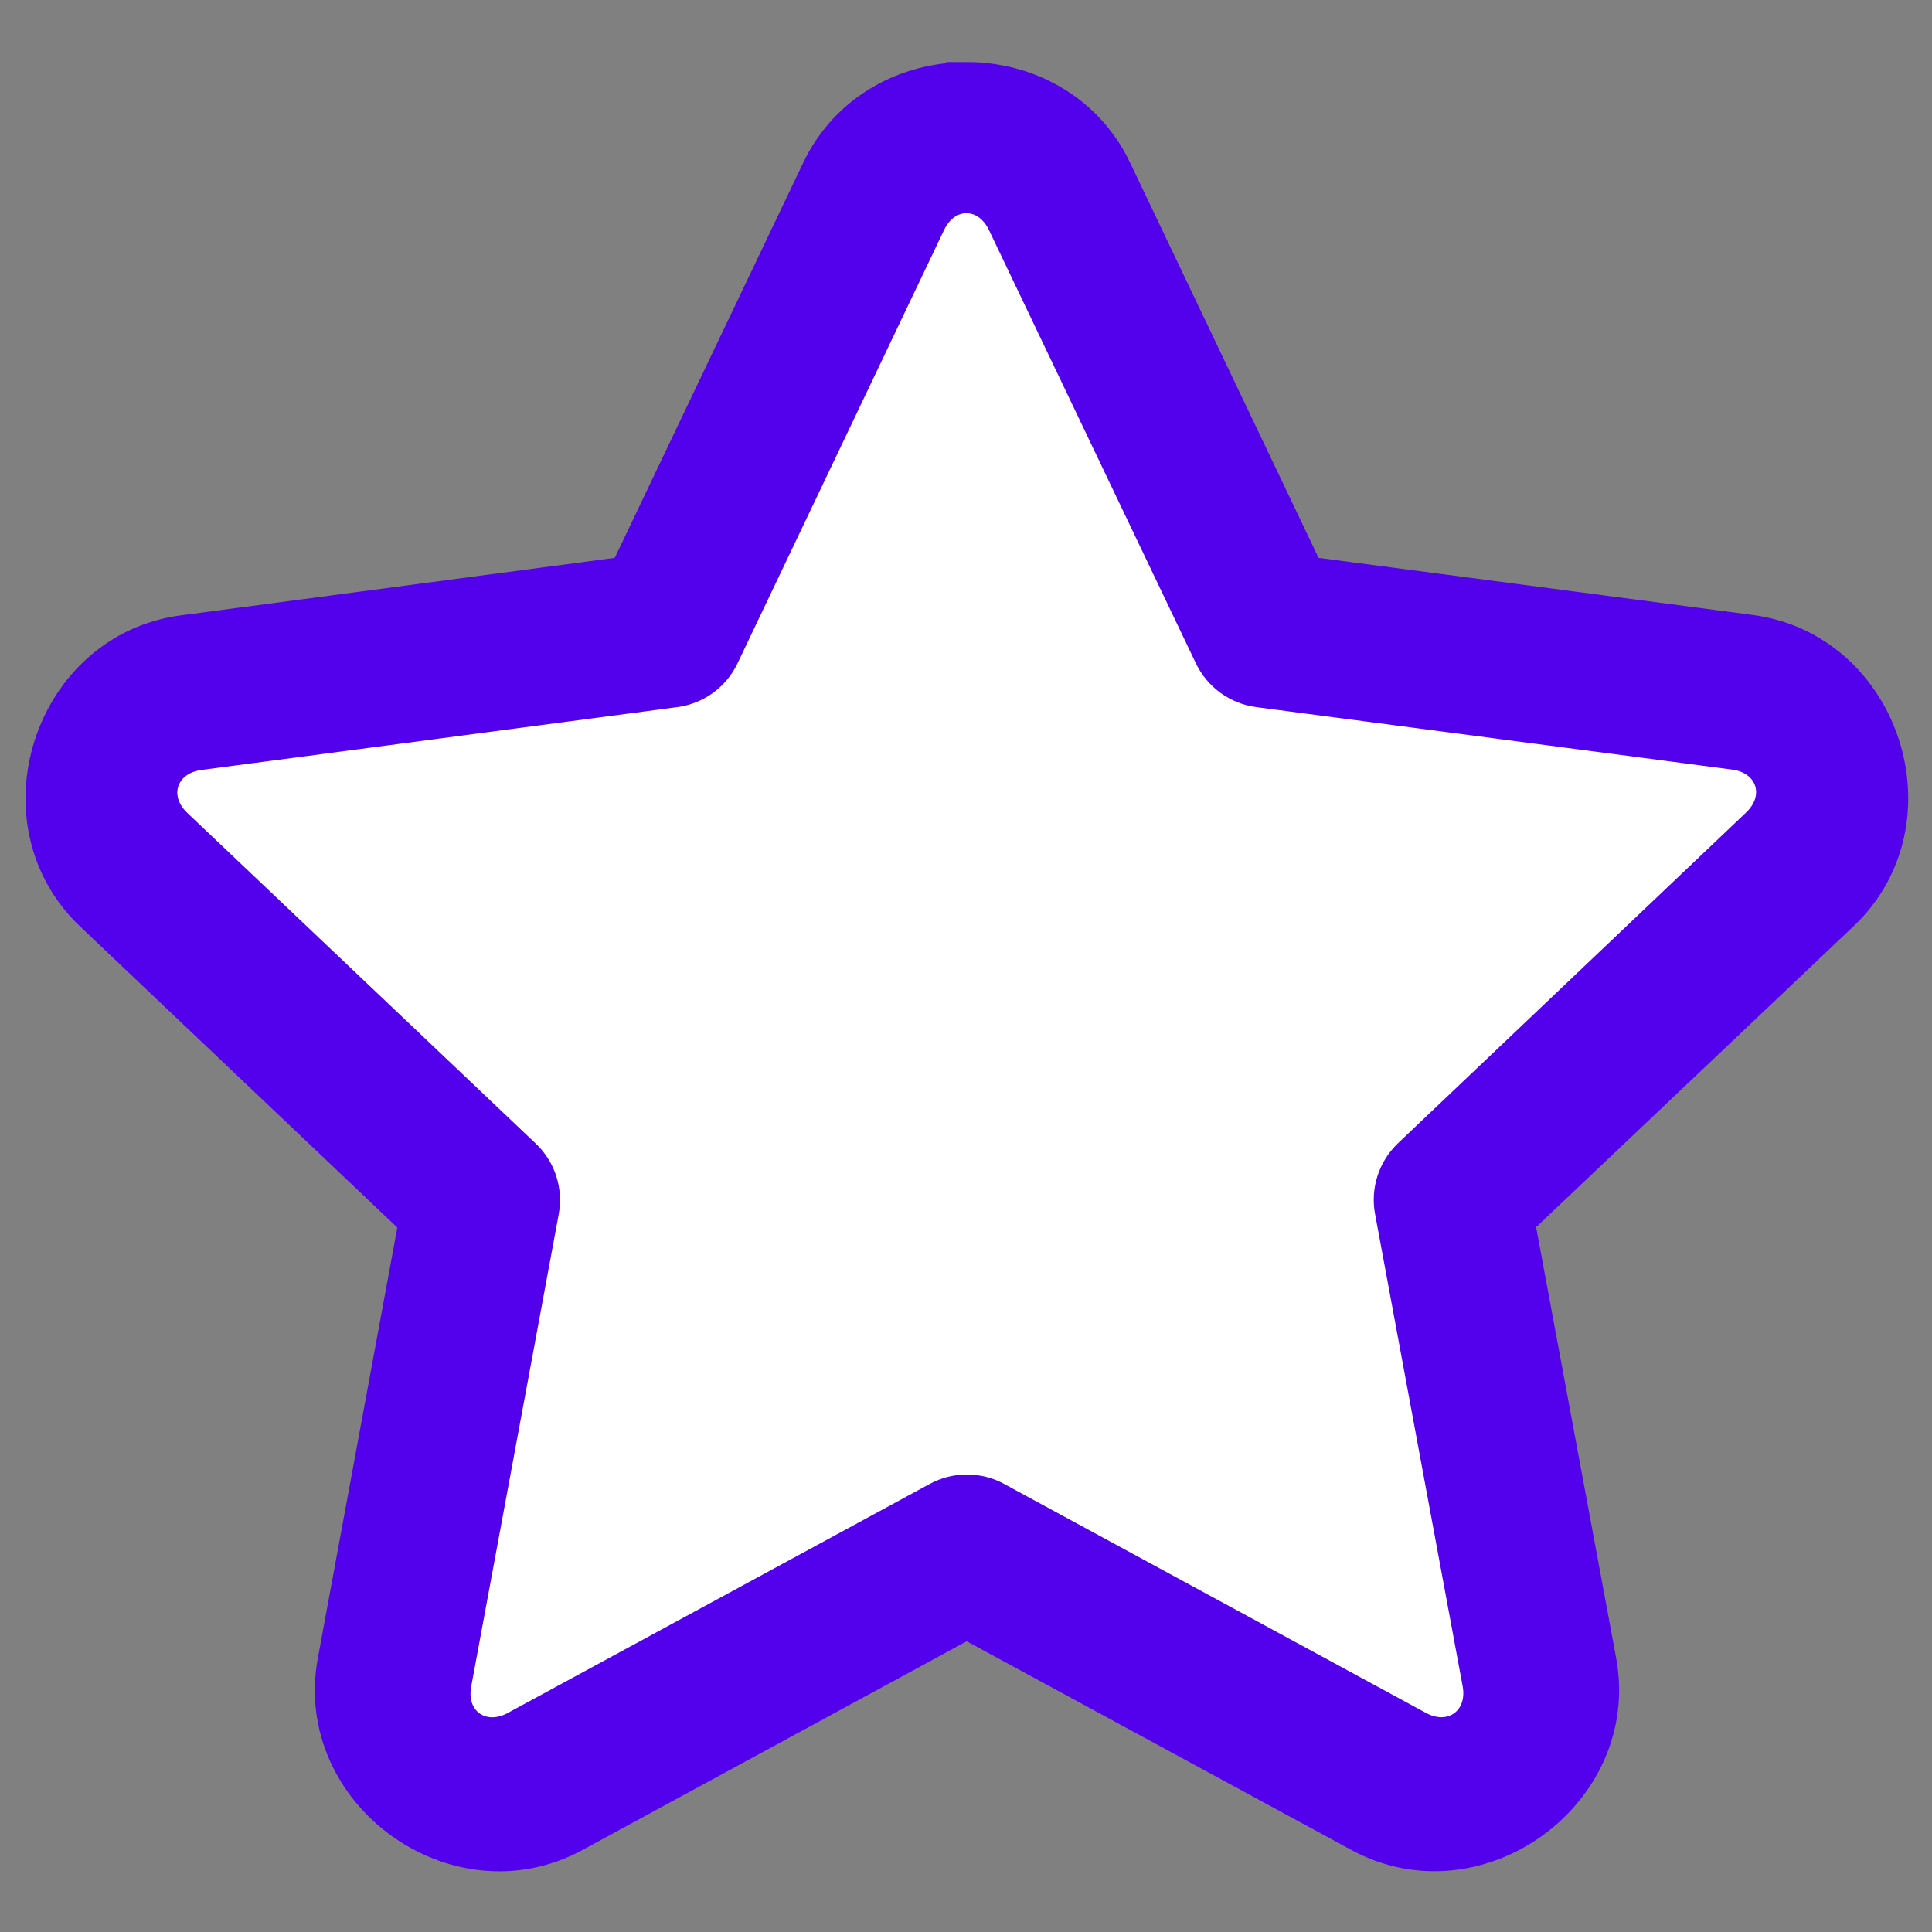
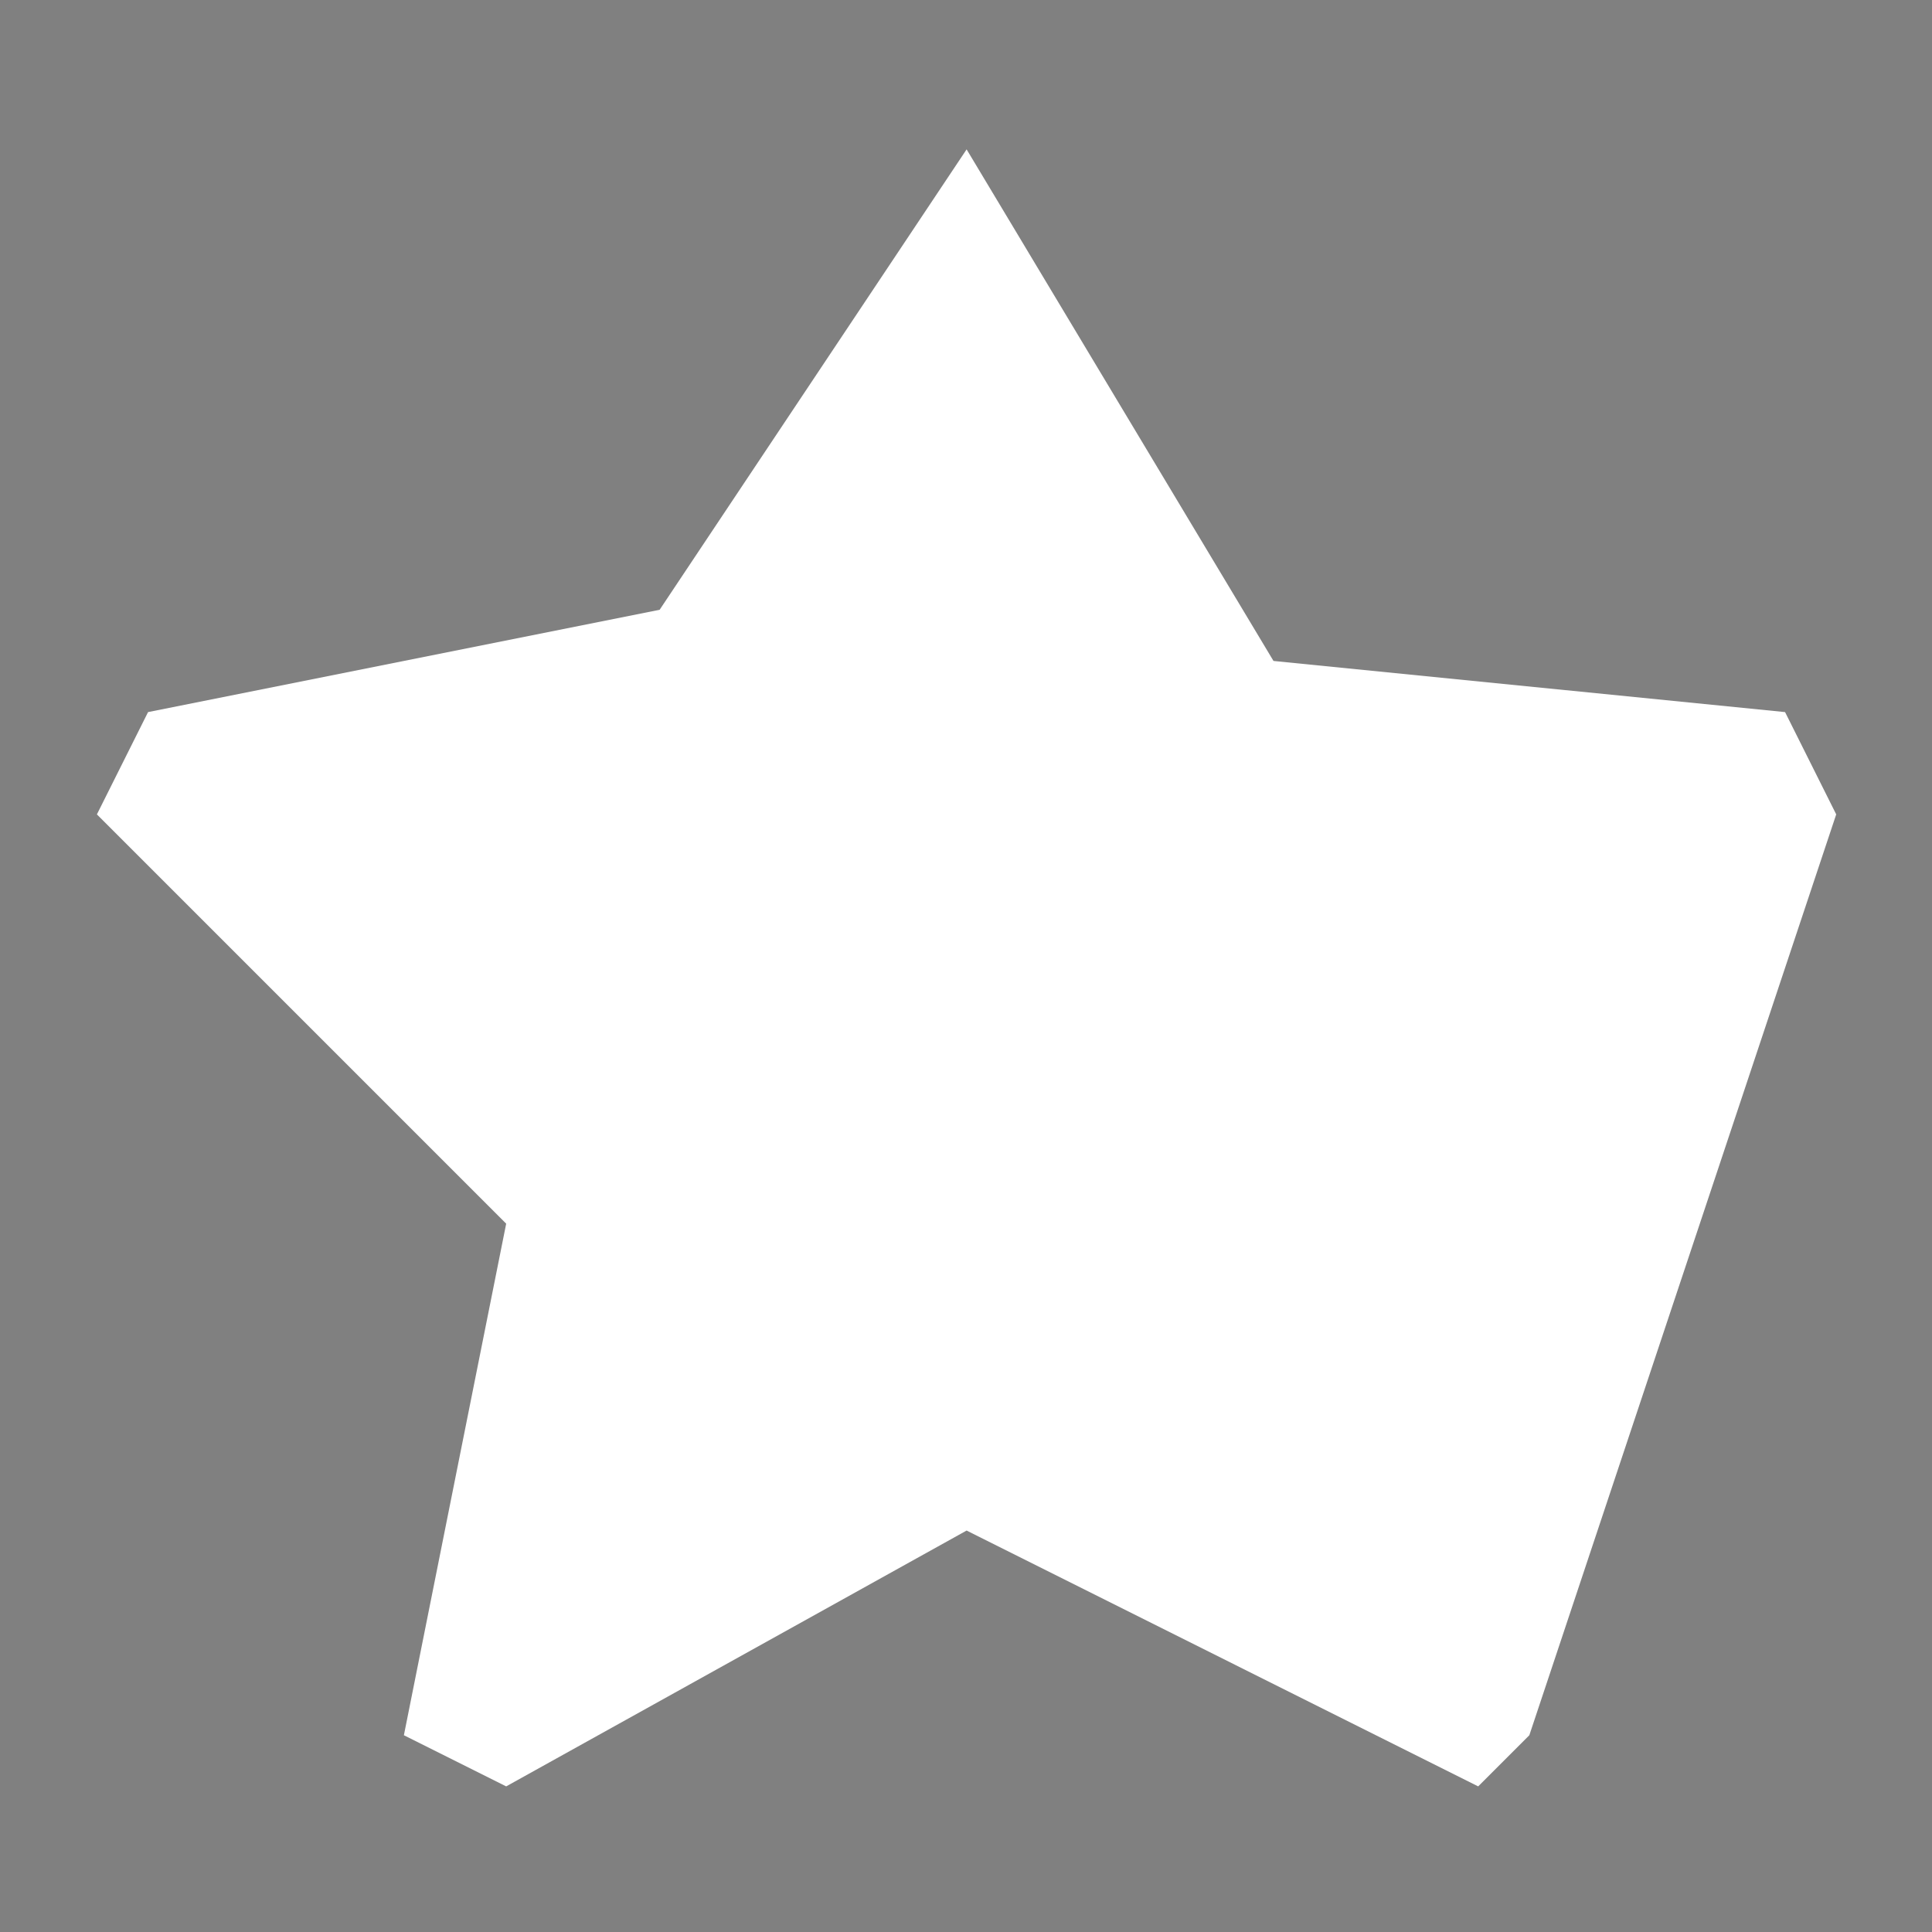
<svg xmlns="http://www.w3.org/2000/svg" width="19" height="19" viewBox="0 0 19 19" fill="none">
  <rect x="0" y="0" width="19" height="19" fill="#808080" stroke="none" />
-   <path d="M9.506 1.469L6.487 5.997L1.456 7.003L0.953 8.009L4.978 12.034L3.972 17.065L4.978 17.568L9.506 15.052L14.537 17.568L15.04 17.065L14.034 11.531L18.058 8.009L17.555 7.003L12.524 6.5L9.506 1.469Z" fill="white" />
-   <path d="M9.507 0.813C8.933 0.813 8.36 1.105 8.082 1.686L6.181 5.672L1.804 6.252C0.525 6.421 -0.009 8.076 0.926 8.964L4.126 12.001L3.324 16.346C3.09 17.613 4.497 18.632 5.63 18.017L9.507 15.911L13.389 18.017C14.522 18.631 15.93 17.609 15.695 16.341L14.888 11.997L18.093 8.959C19.027 8.071 18.489 6.416 17.211 6.248L12.832 5.672L10.931 1.686C10.653 1.104 10.08 0.812 9.507 0.812L9.507 0.813ZM9.102 2.175C9.28 1.801 9.729 1.801 9.908 2.175L11.943 6.436C12.026 6.609 12.191 6.729 12.382 6.754L17.061 7.368C17.471 7.422 17.612 7.851 17.311 8.137L13.886 11.391C13.748 11.524 13.686 11.717 13.722 11.905L14.583 16.547C14.658 16.954 14.291 17.221 13.927 17.023L9.778 14.771H9.779C9.611 14.68 9.408 14.68 9.24 14.771L5.091 17.023C4.727 17.221 4.36 16.959 4.435 16.551L5.296 11.905C5.331 11.717 5.268 11.523 5.129 11.392L1.703 8.141C1.402 7.856 1.543 7.427 1.954 7.372L6.633 6.754C6.824 6.729 6.989 6.61 7.071 6.436L9.102 2.175Z" fill="#5300EC" stroke="#5300EC" stroke-width="0.404" />
+   <path d="M9.506 1.469L6.487 5.997L1.456 7.003L0.953 8.009L4.978 12.034L3.972 17.065L4.978 17.568L9.506 15.052L14.537 17.568L15.04 17.065L18.058 8.009L17.555 7.003L12.524 6.5L9.506 1.469Z" fill="white" />
</svg>